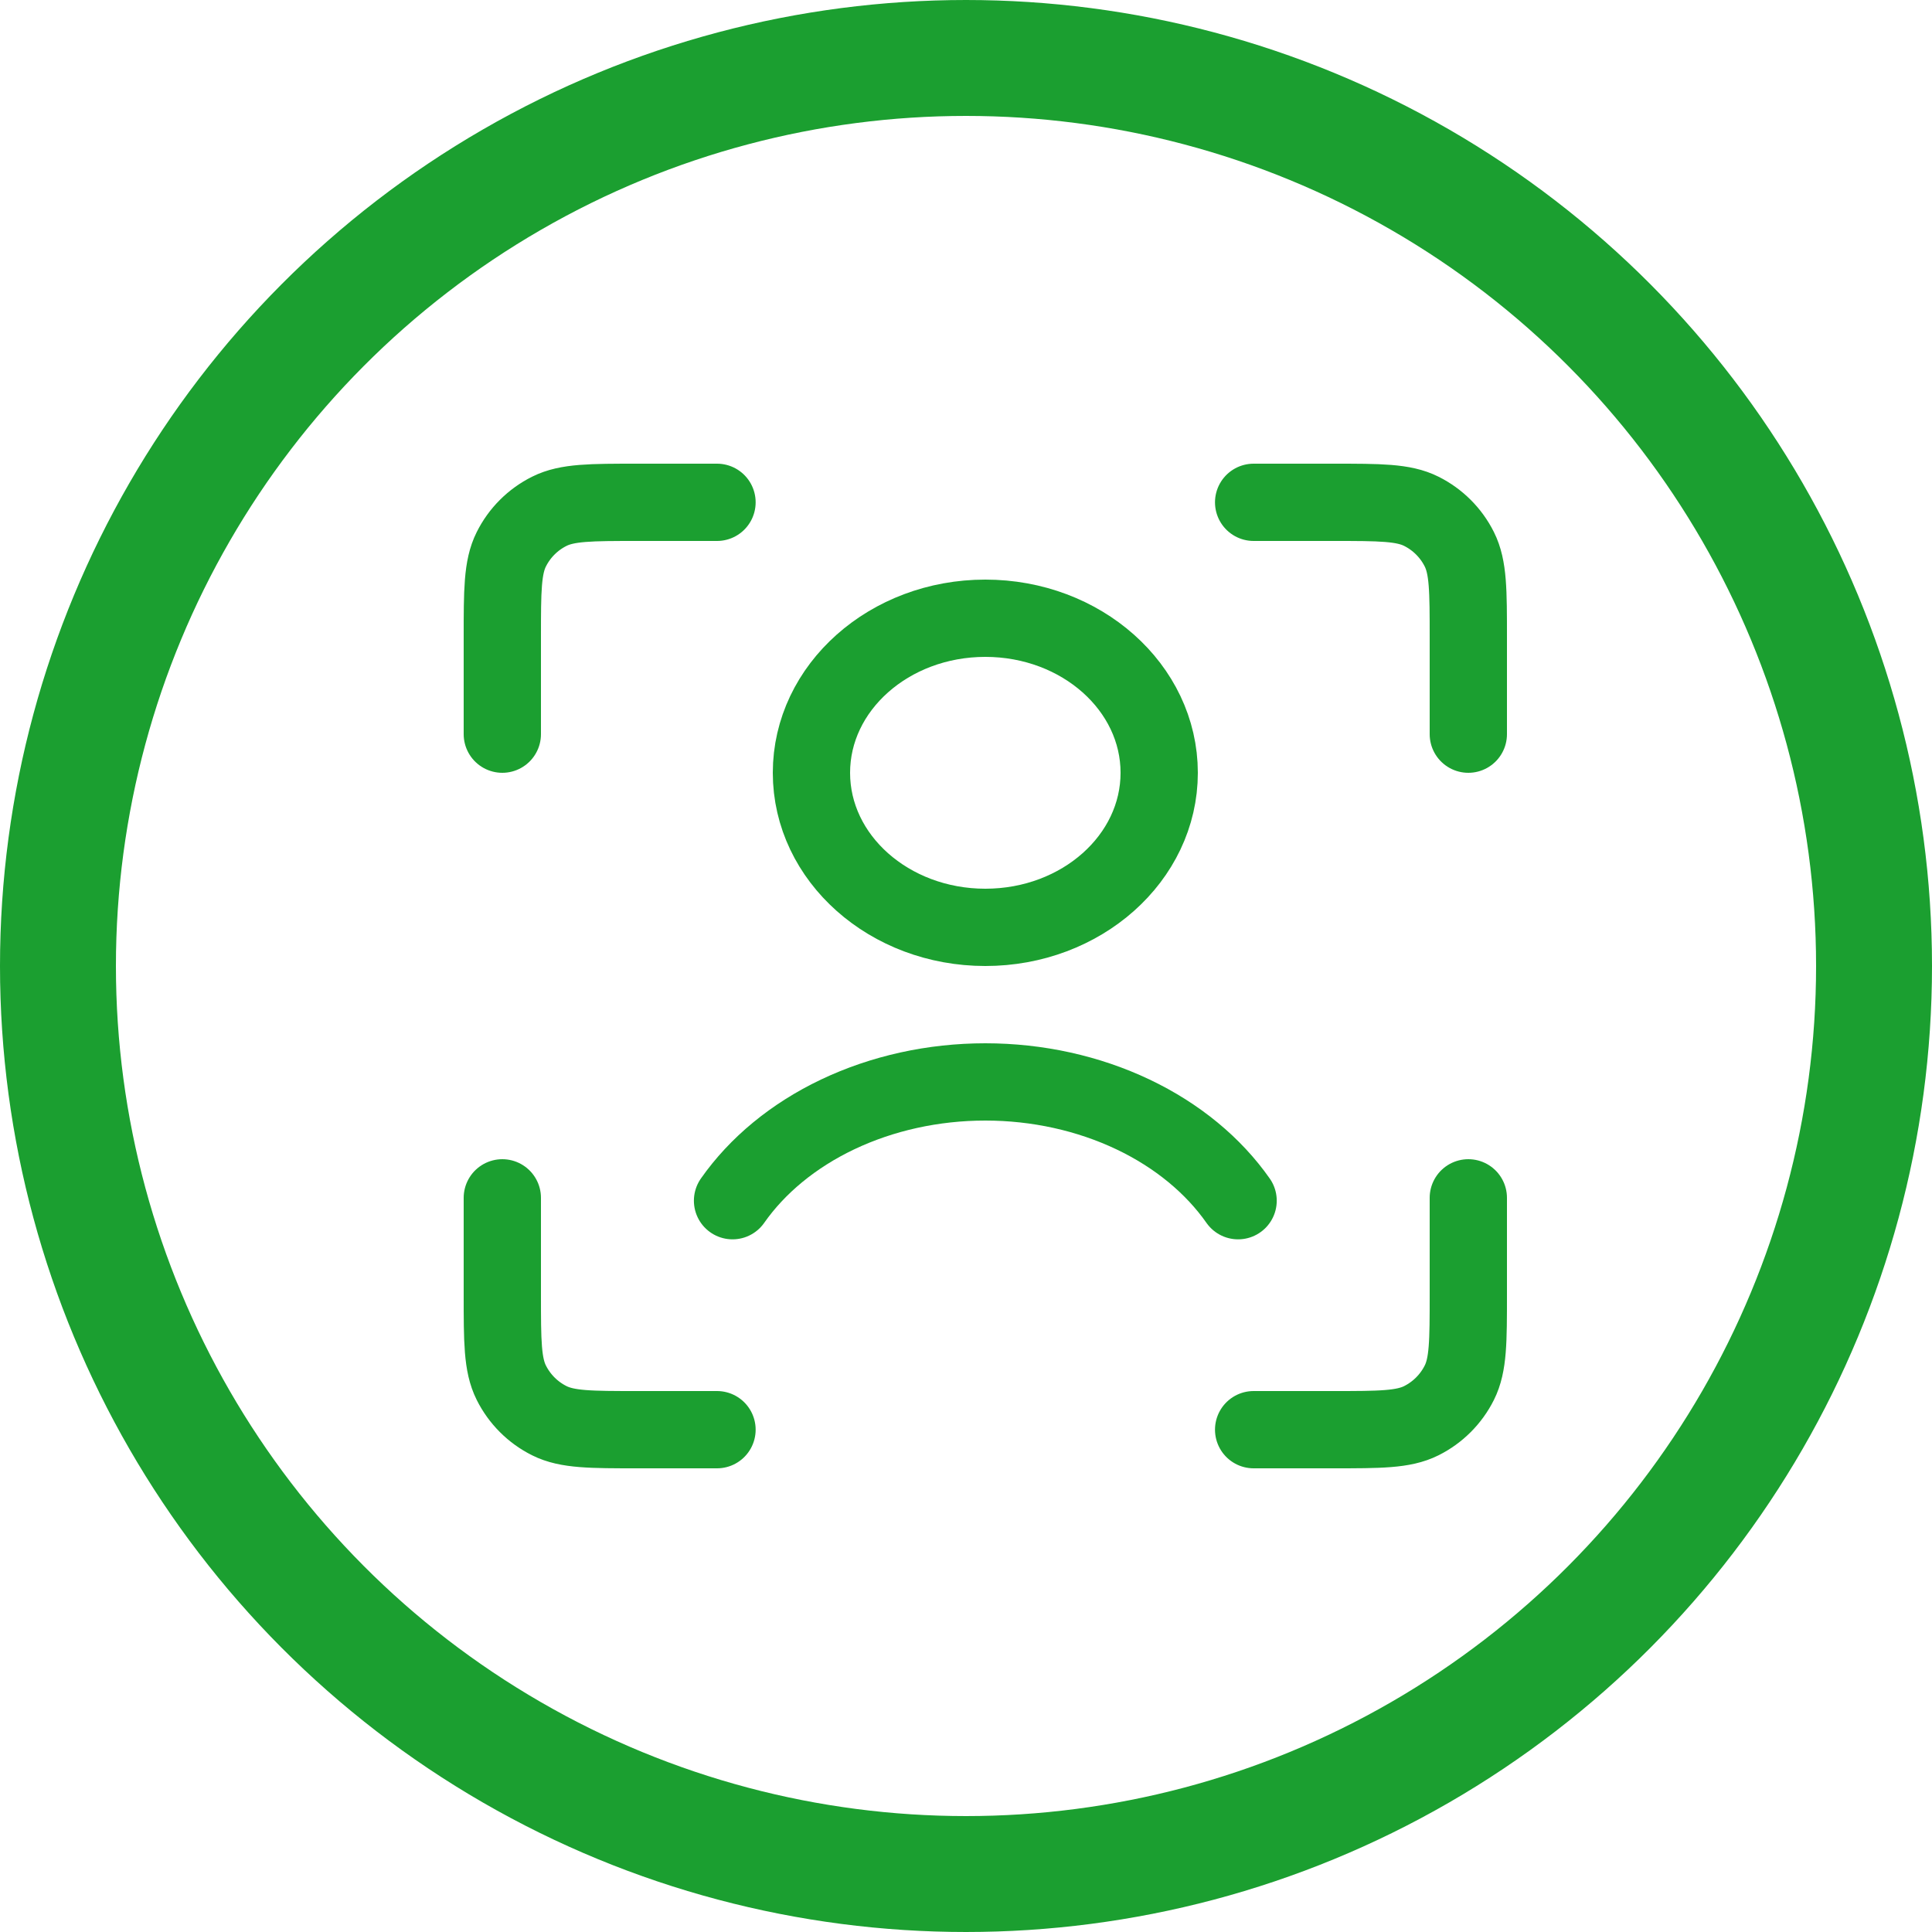
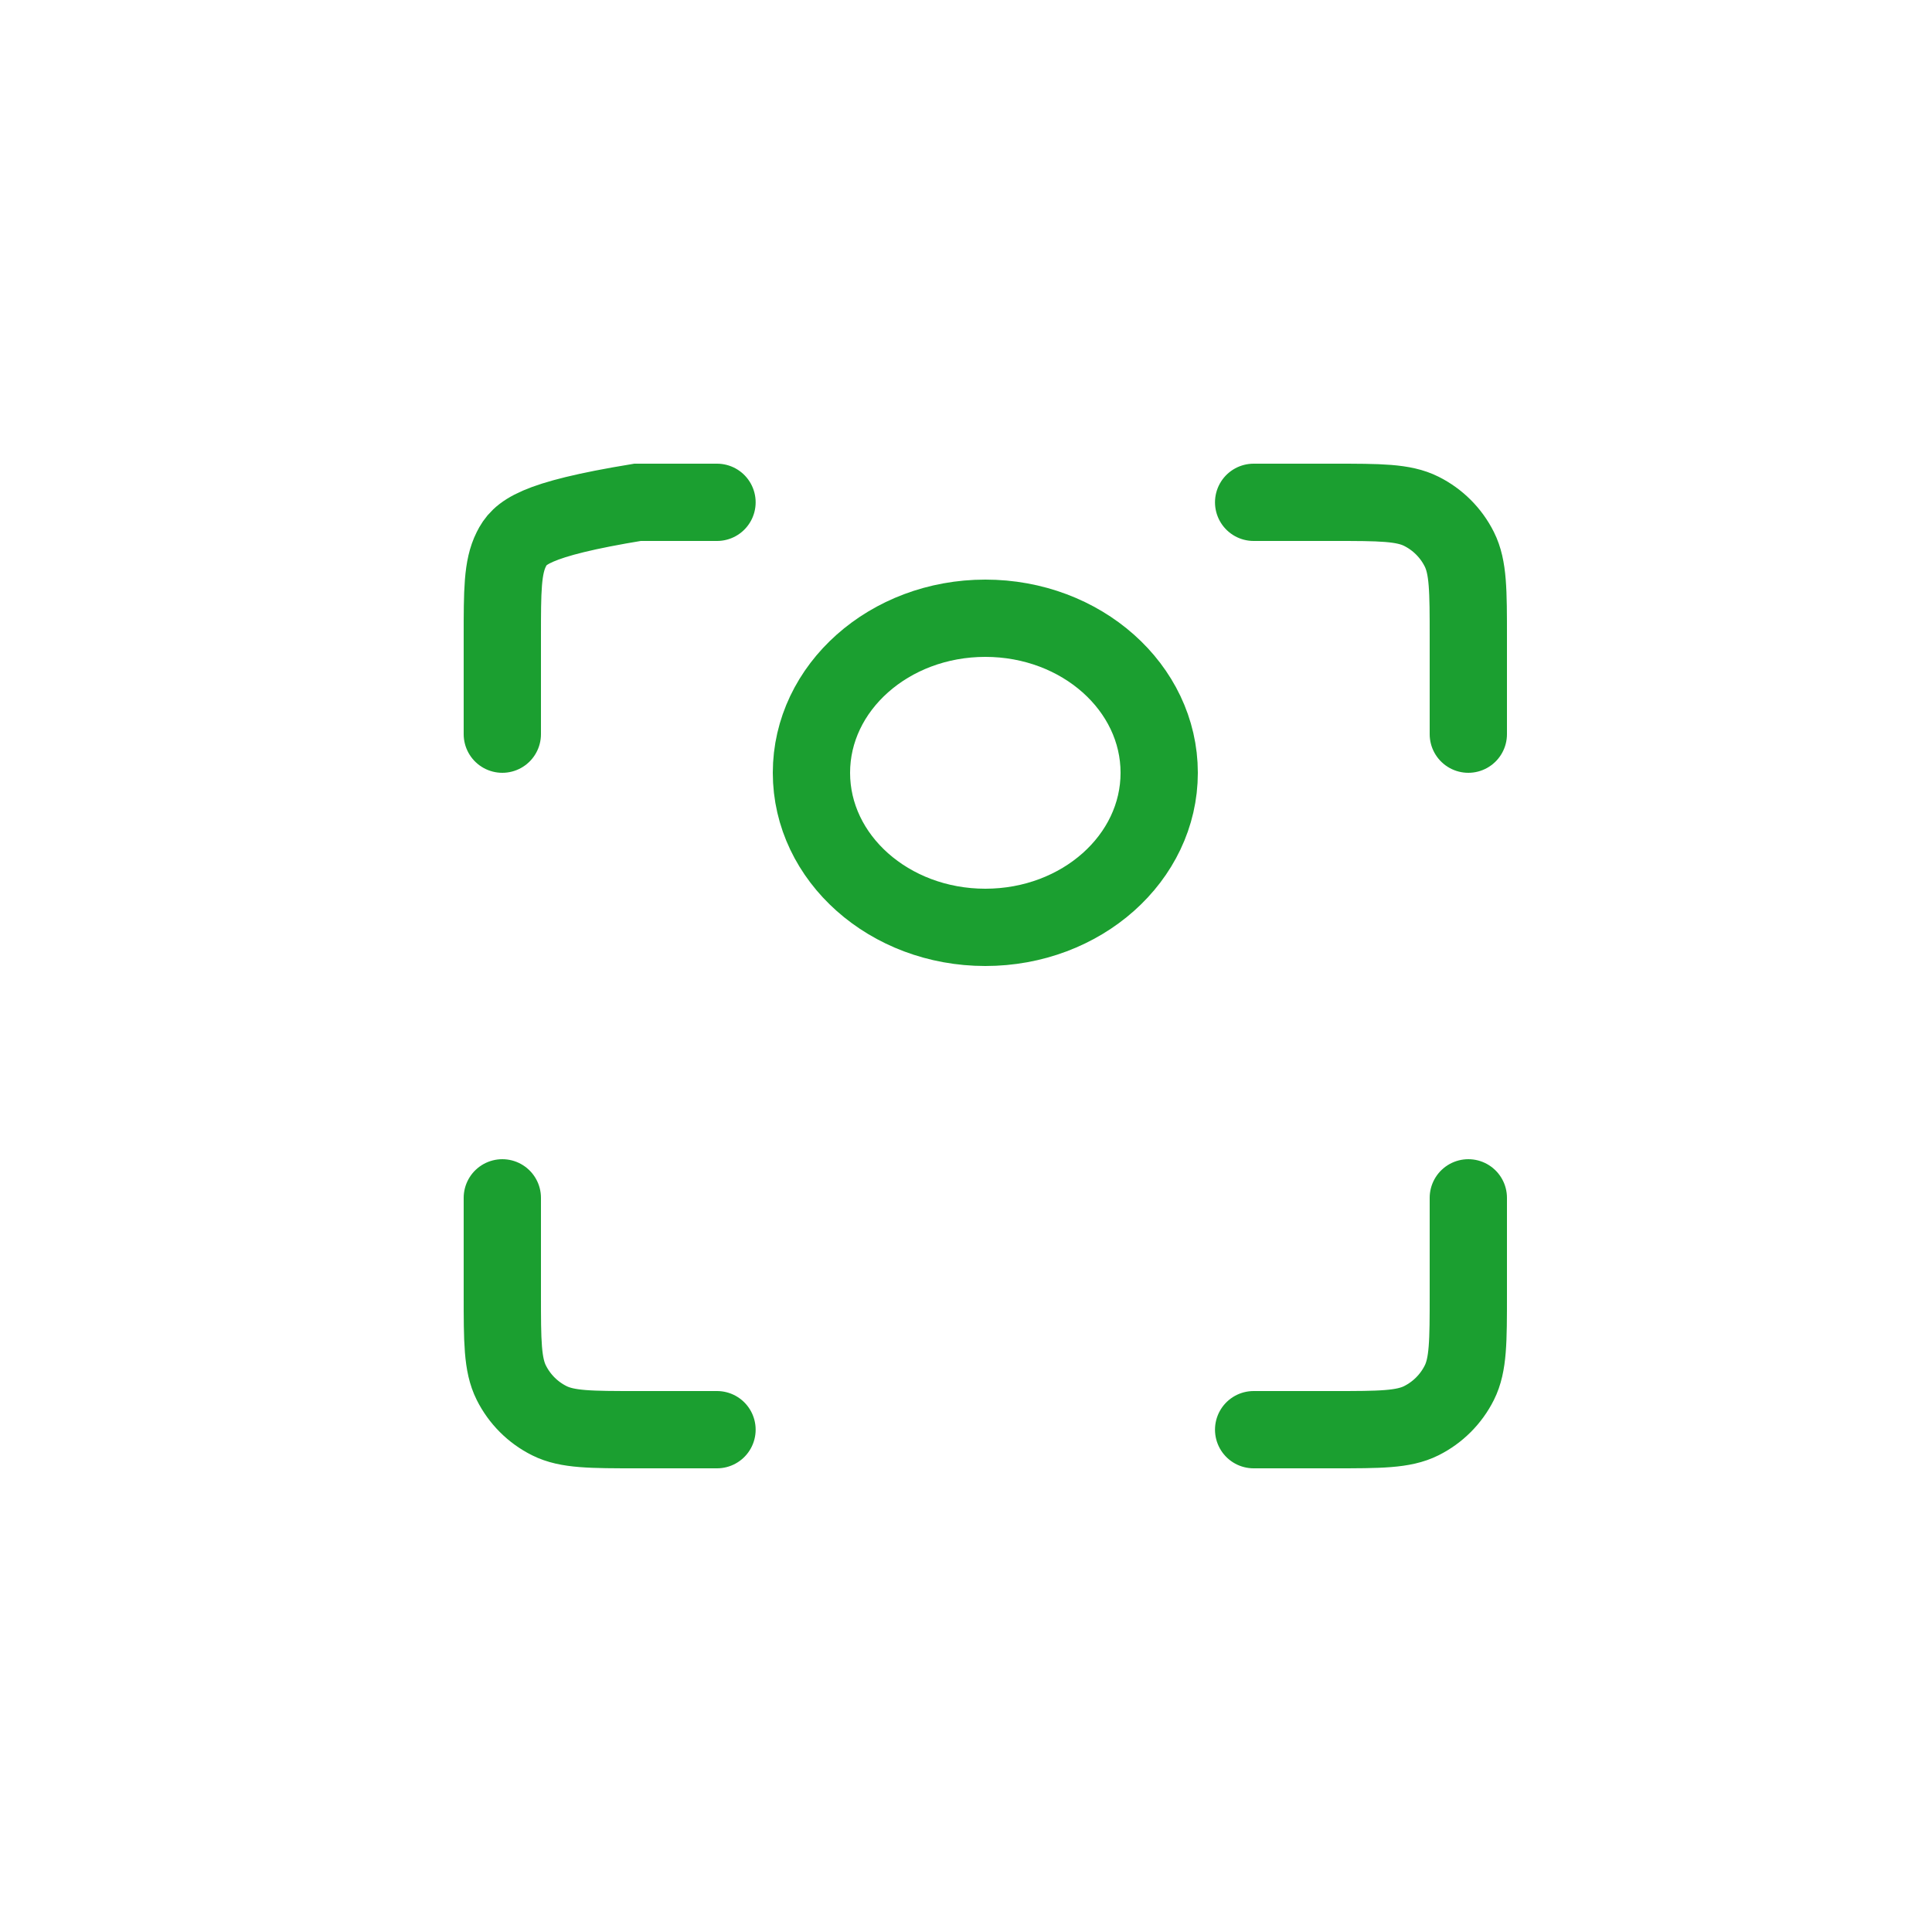
<svg xmlns="http://www.w3.org/2000/svg" width="50" height="50" viewBox="0 0 50 50" fill="none">
-   <circle cx="25" cy="25" r="23.5" stroke="#1B9F30" stroke-width="3" />
-   <path d="M32.444 13H34.502C35.713 13 36.319 13 36.783 13.232C37.209 13.445 37.555 13.79 37.768 14.217C38 14.681 38 15.287 38 16.498V19M32.444 37H34.502C35.713 37 36.319 37 36.783 36.768C37.209 36.555 37.555 36.209 37.768 35.783C38 35.319 38 34.713 38 33.502V31M18.556 13H16.498C15.287 13 14.681 13 14.217 13.232C13.79 13.445 13.445 13.79 13.232 14.217C13 14.681 13 15.287 13 16.498V19M18.556 37H16.498C15.287 37 14.681 37 14.217 36.768C13.79 36.555 13.445 36.209 13.232 35.783C13 35.319 13 34.713 13 33.502V31" stroke="#1B9F30" stroke-width="2" stroke-linecap="round" />
-   <path d="M18.958 31.074C19.595 30.165 20.527 29.389 21.679 28.841C22.832 28.293 24.15 28 25.5 28C26.85 28 28.168 28.293 29.321 28.841C30.473 29.389 31.405 30.165 32.042 31.074" stroke="#1B9F30" stroke-width="2" stroke-linecap="round" />
+   <path d="M32.444 13H34.502C35.713 13 36.319 13 36.783 13.232C37.209 13.445 37.555 13.79 37.768 14.217C38 14.681 38 15.287 38 16.498V19M32.444 37H34.502C35.713 37 36.319 37 36.783 36.768C37.209 36.555 37.555 36.209 37.768 35.783C38 35.319 38 34.713 38 33.502V31M18.556 13H16.498C13.79 13.445 13.445 13.79 13.232 14.217C13 14.681 13 15.287 13 16.498V19M18.556 37H16.498C15.287 37 14.681 37 14.217 36.768C13.79 36.555 13.445 36.209 13.232 35.783C13 35.319 13 34.713 13 33.502V31" stroke="#1B9F30" stroke-width="2" stroke-linecap="round" />
  <ellipse cx="25.5" cy="20" rx="4.5" ry="4" stroke="#1B9F30" stroke-width="2" stroke-linecap="round" />
</svg>